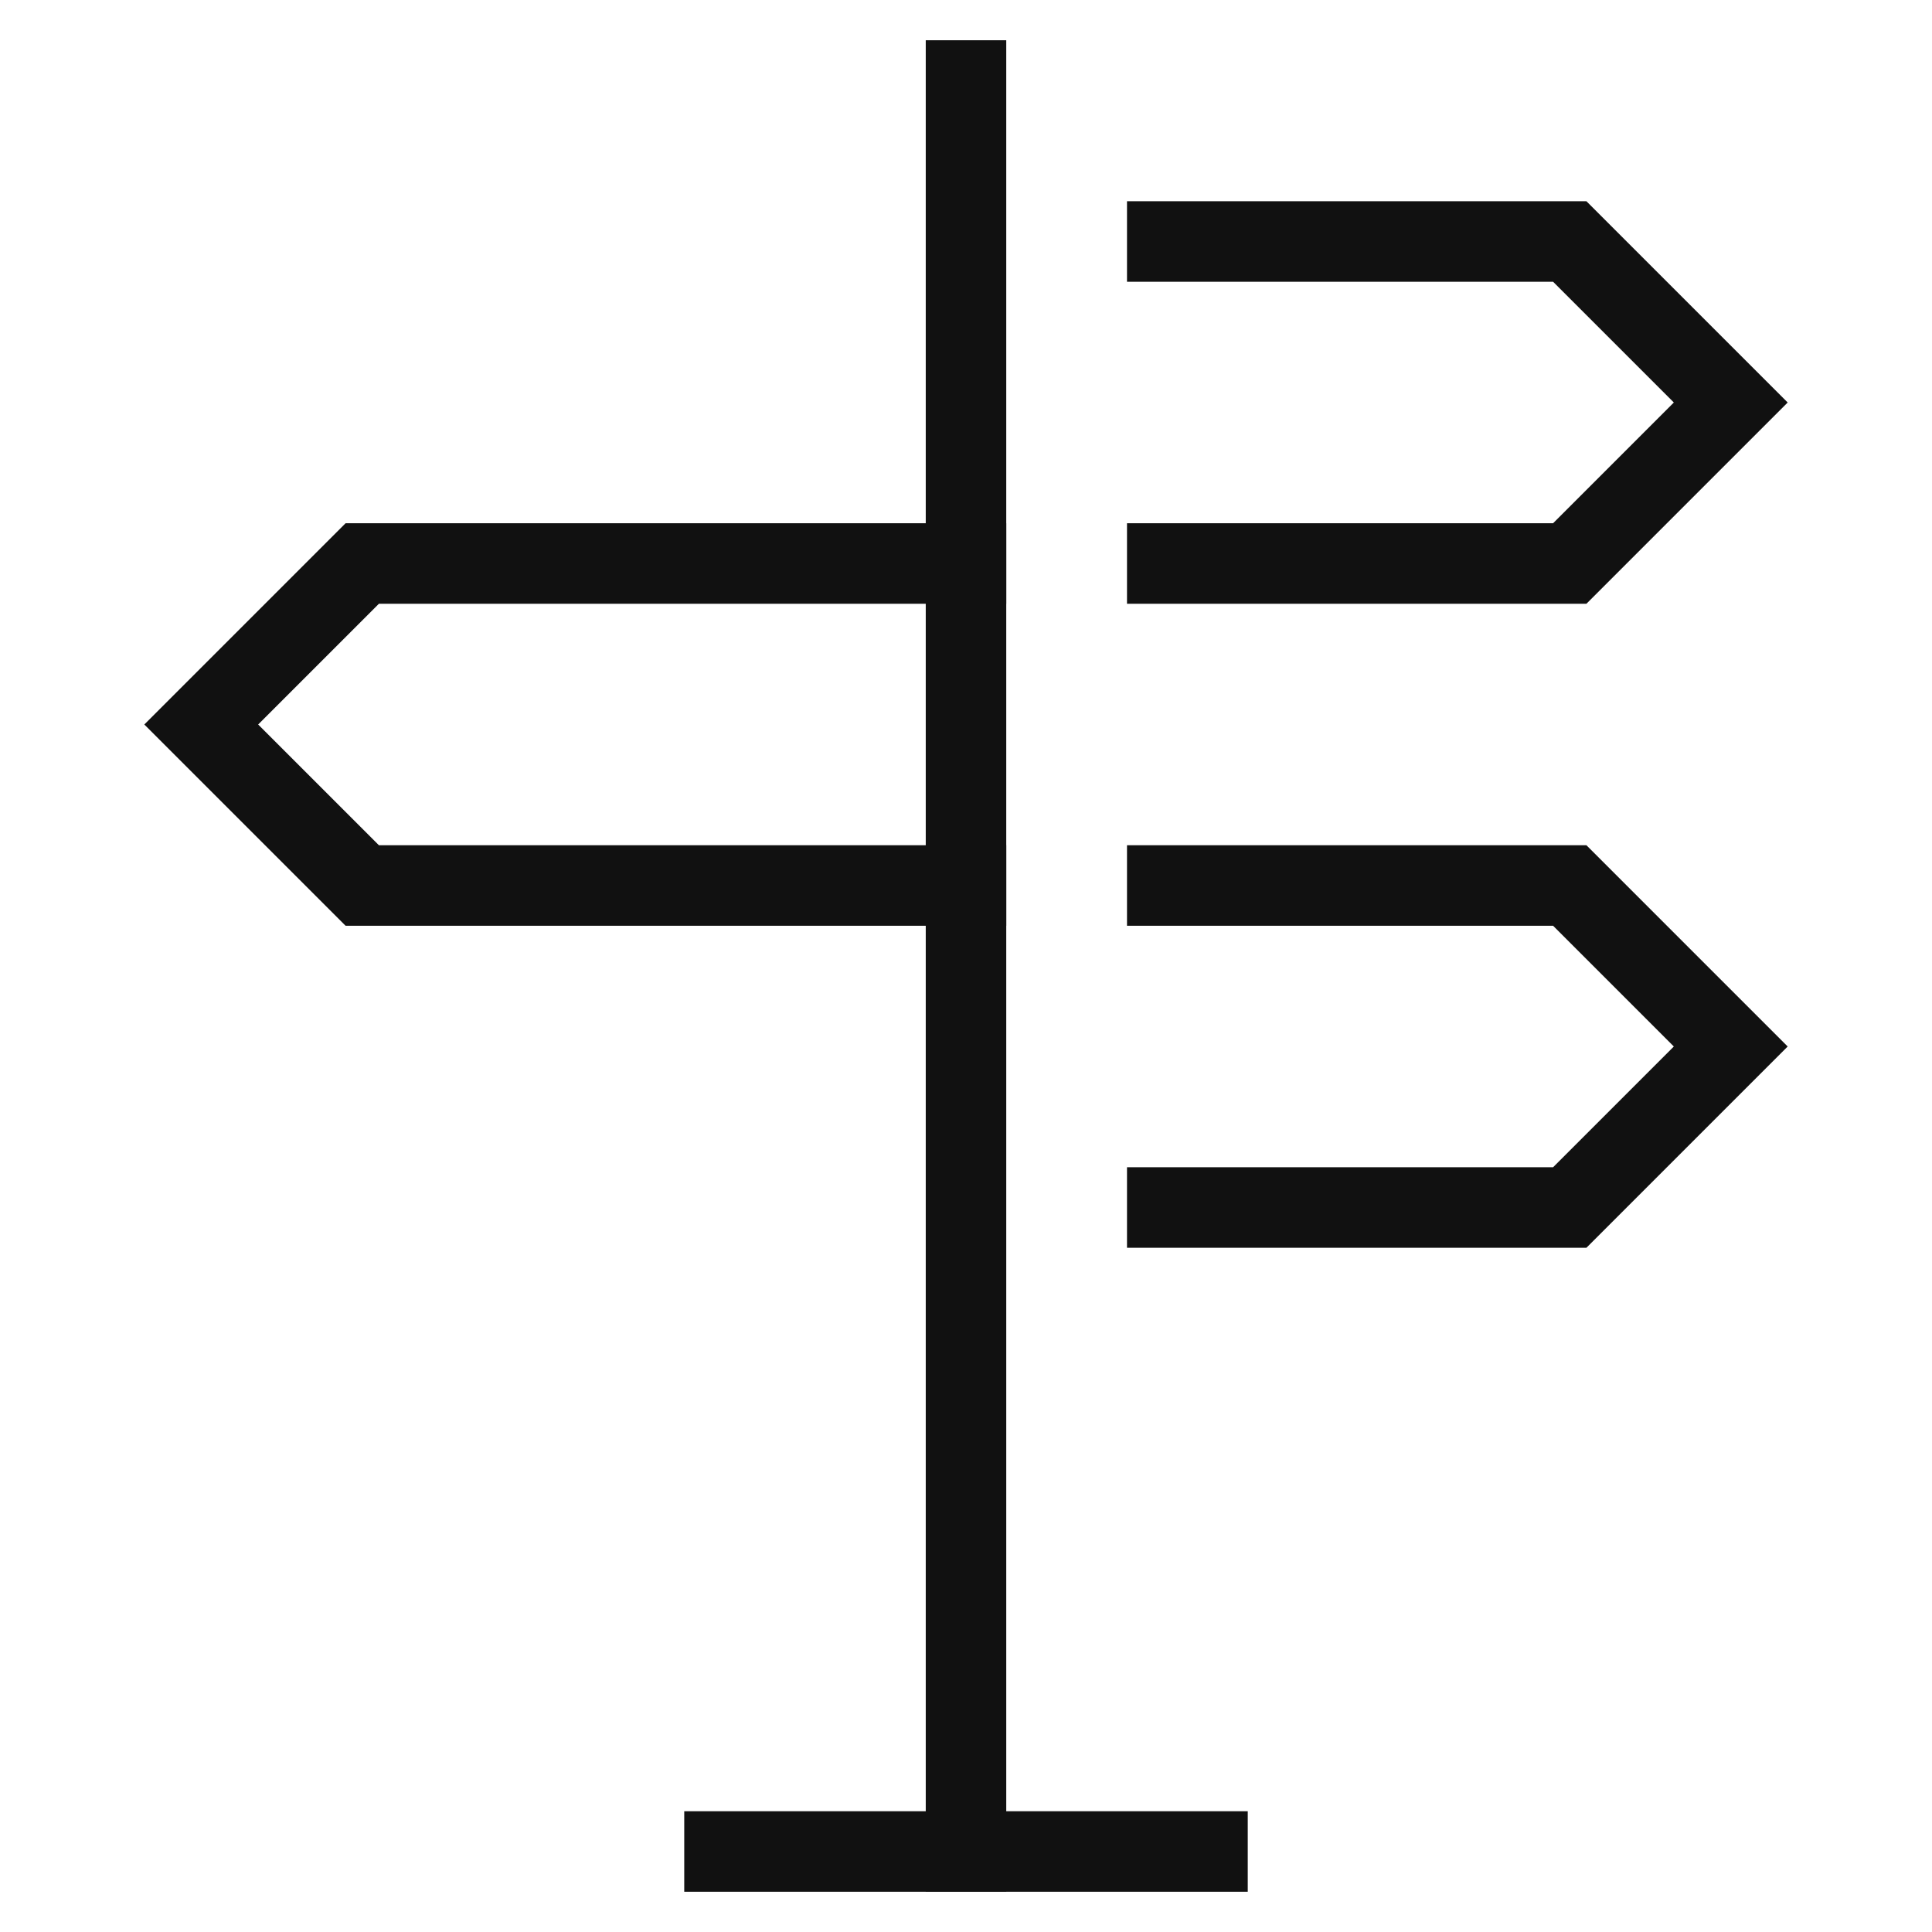
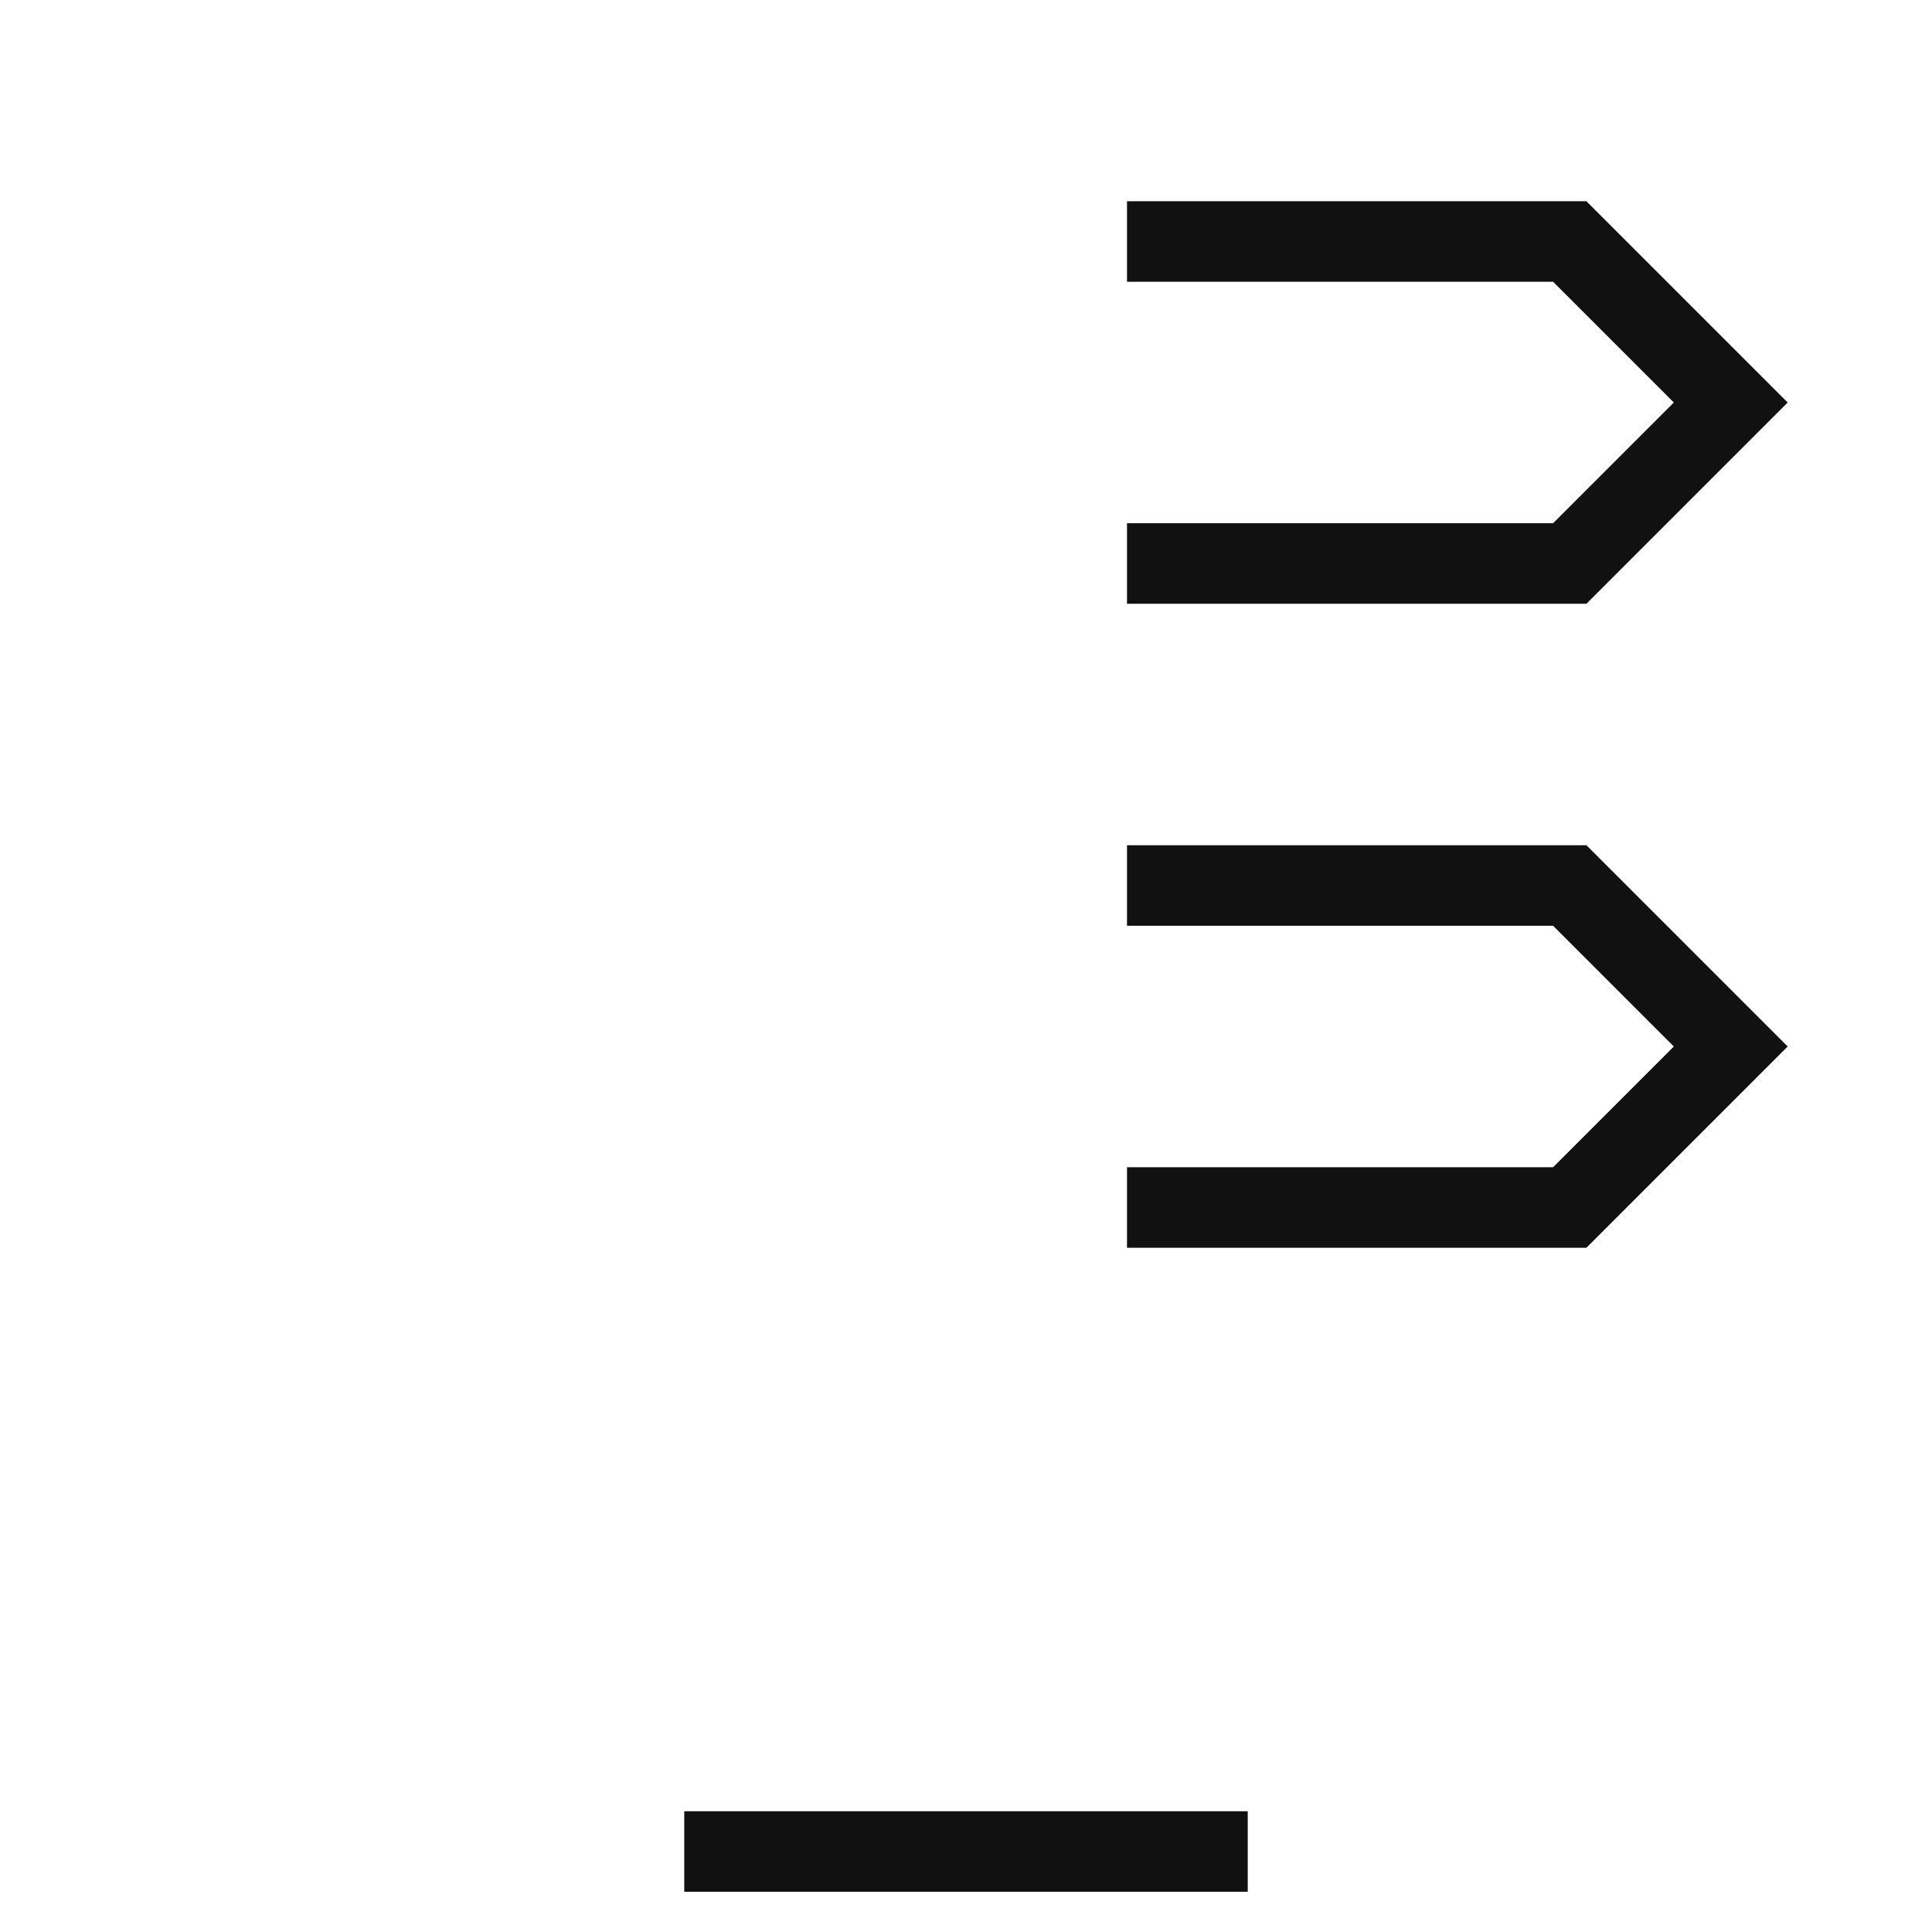
<svg xmlns="http://www.w3.org/2000/svg" viewBox="0 0 48 48" width="48" height="48">
  <title>crossroad</title>
  <g class="nc-icon-wrapper" stroke-linecap="square" stroke-linejoin="miter" stroke-width="2" fill="#111111" stroke="#111111">
-     <polyline points="24 14 9 14 5 18 9 22 24 22" fill="none" stroke="#111111" stroke-miterlimit="10" />
    <polyline data-color="color-2" points="29 6 39 6 43 10 39 14 29 14" fill="none" stroke-miterlimit="10" />
    <polyline data-color="color-2" points="29 22 39 22 43 26 39 30 29 30" fill="none" stroke-miterlimit="10" />
    <line x1="30" y1="46" x2="18" y2="46" fill="none" stroke="#111111" stroke-miterlimit="10" />
-     <line x1="24" y1="46" x2="24" y2="2" fill="none" stroke="#111111" stroke-miterlimit="10" />
  </g>
</svg>